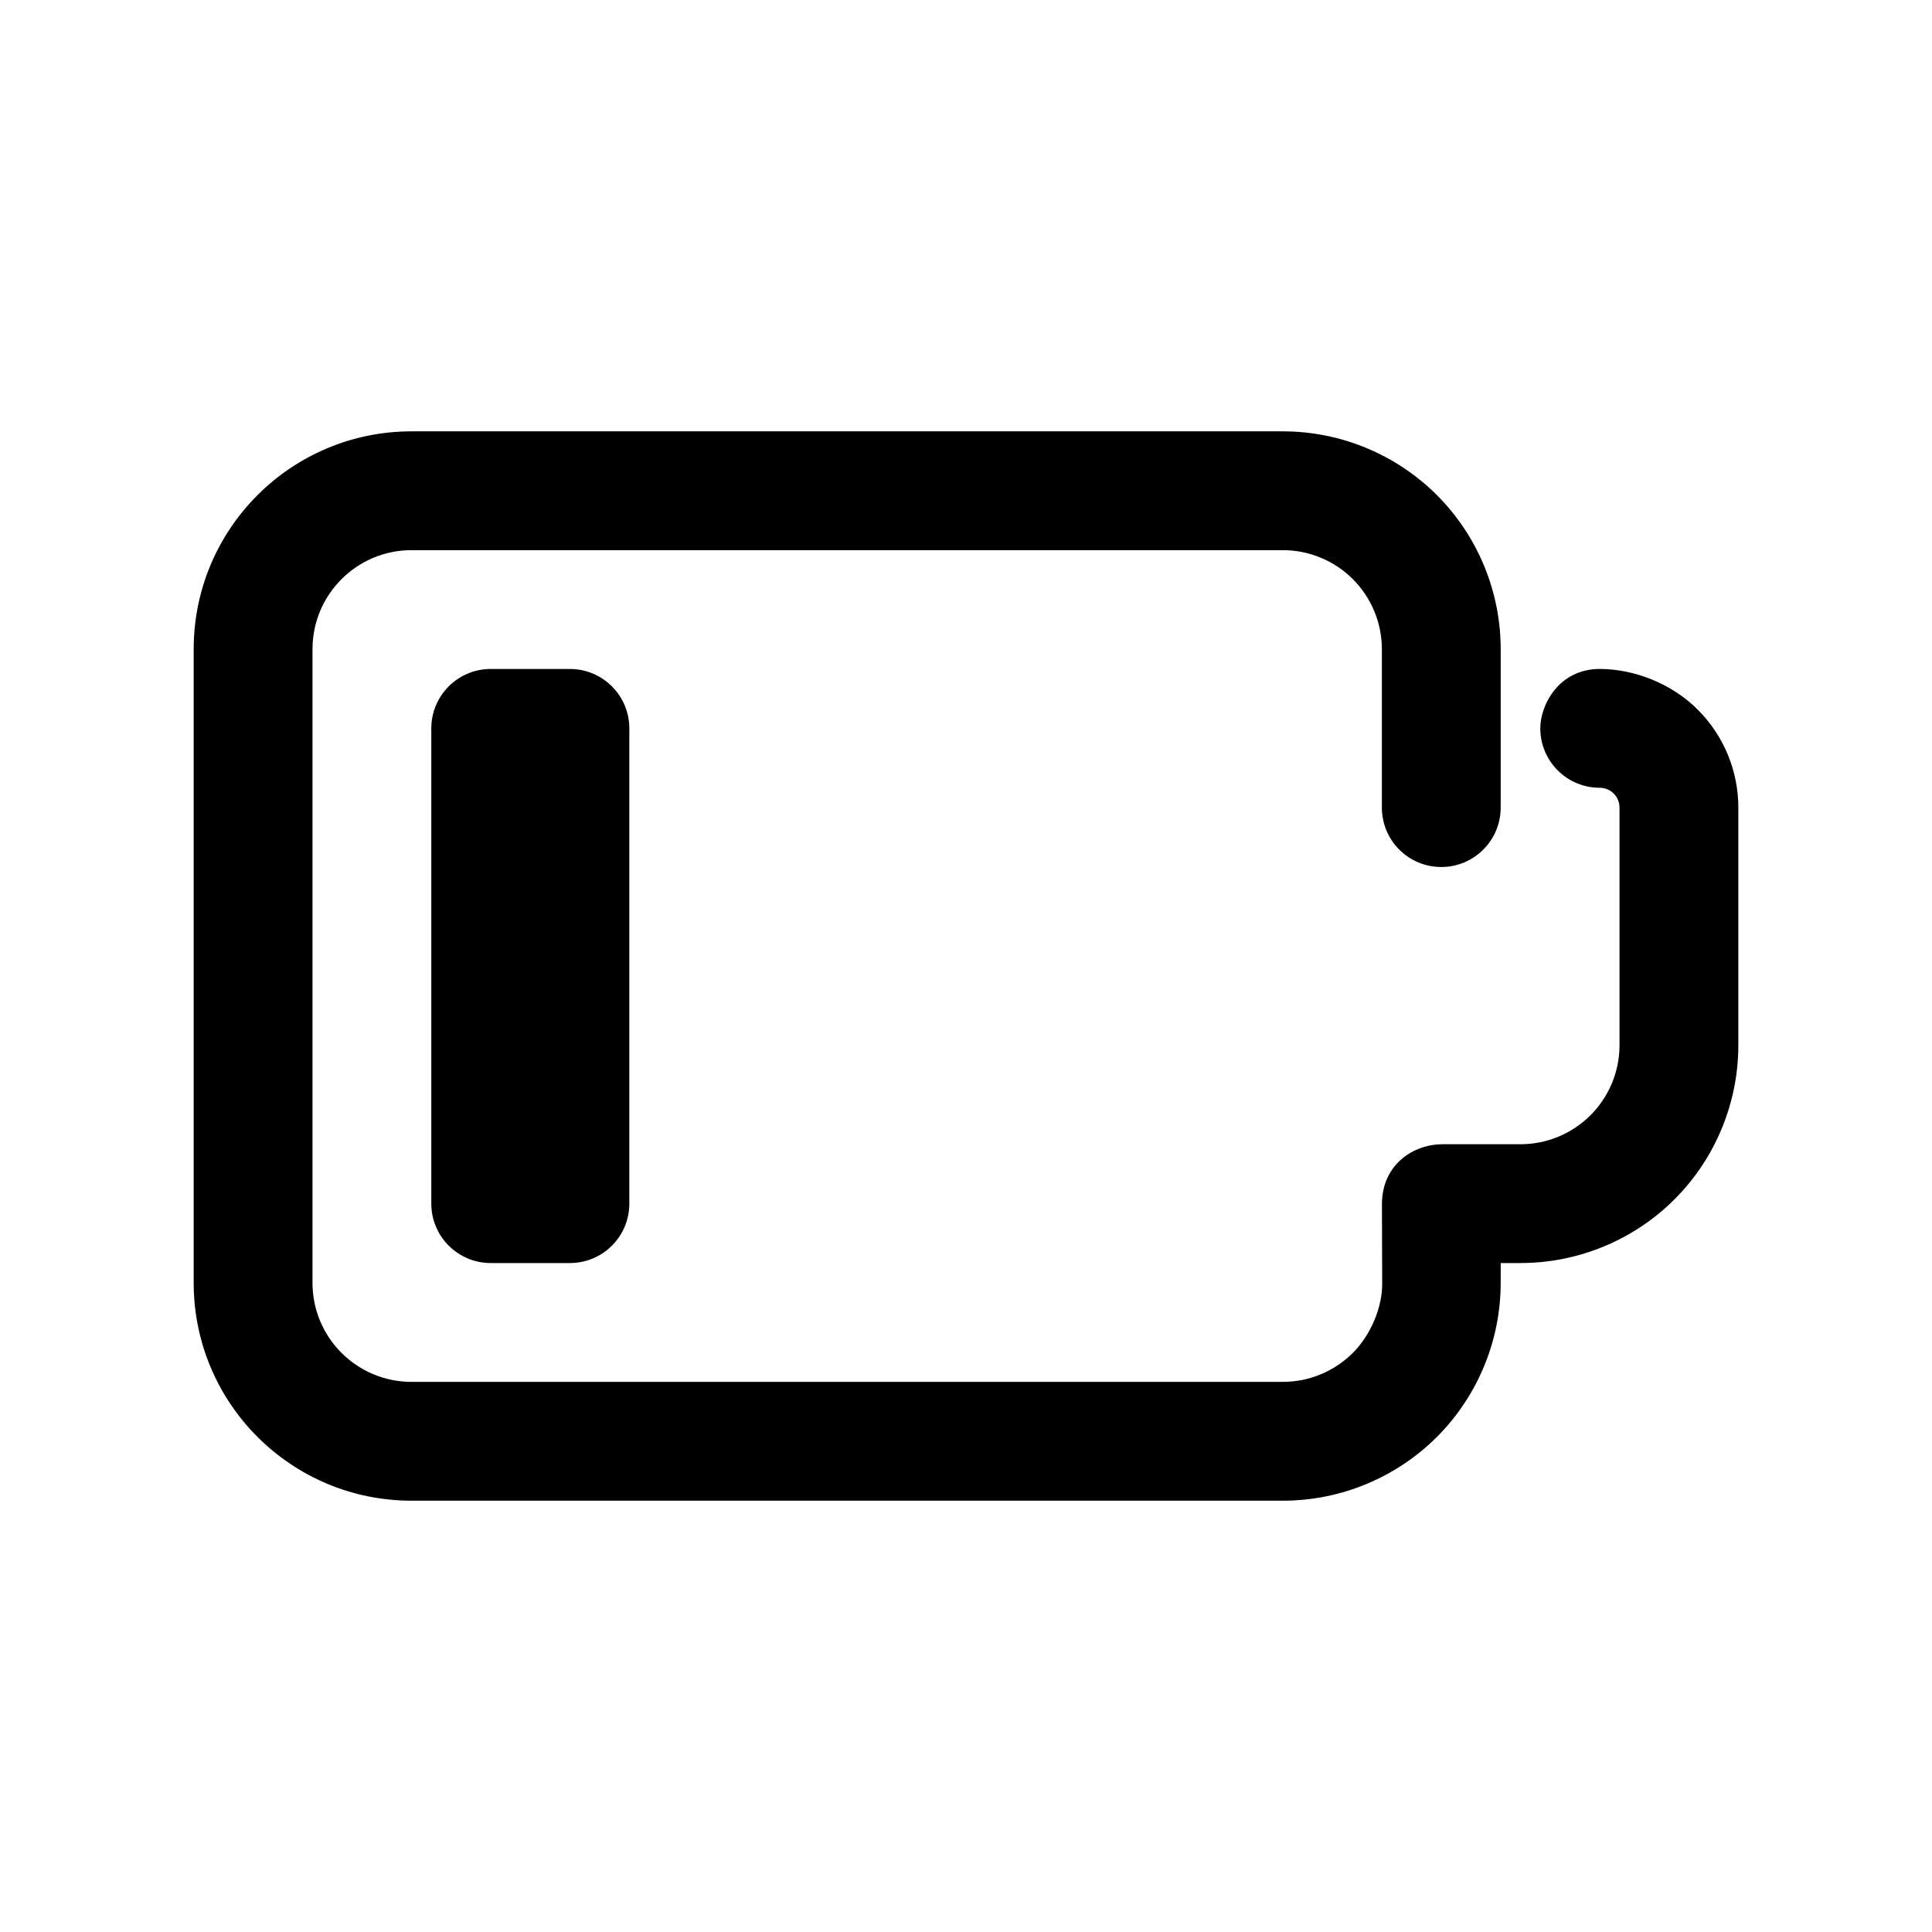
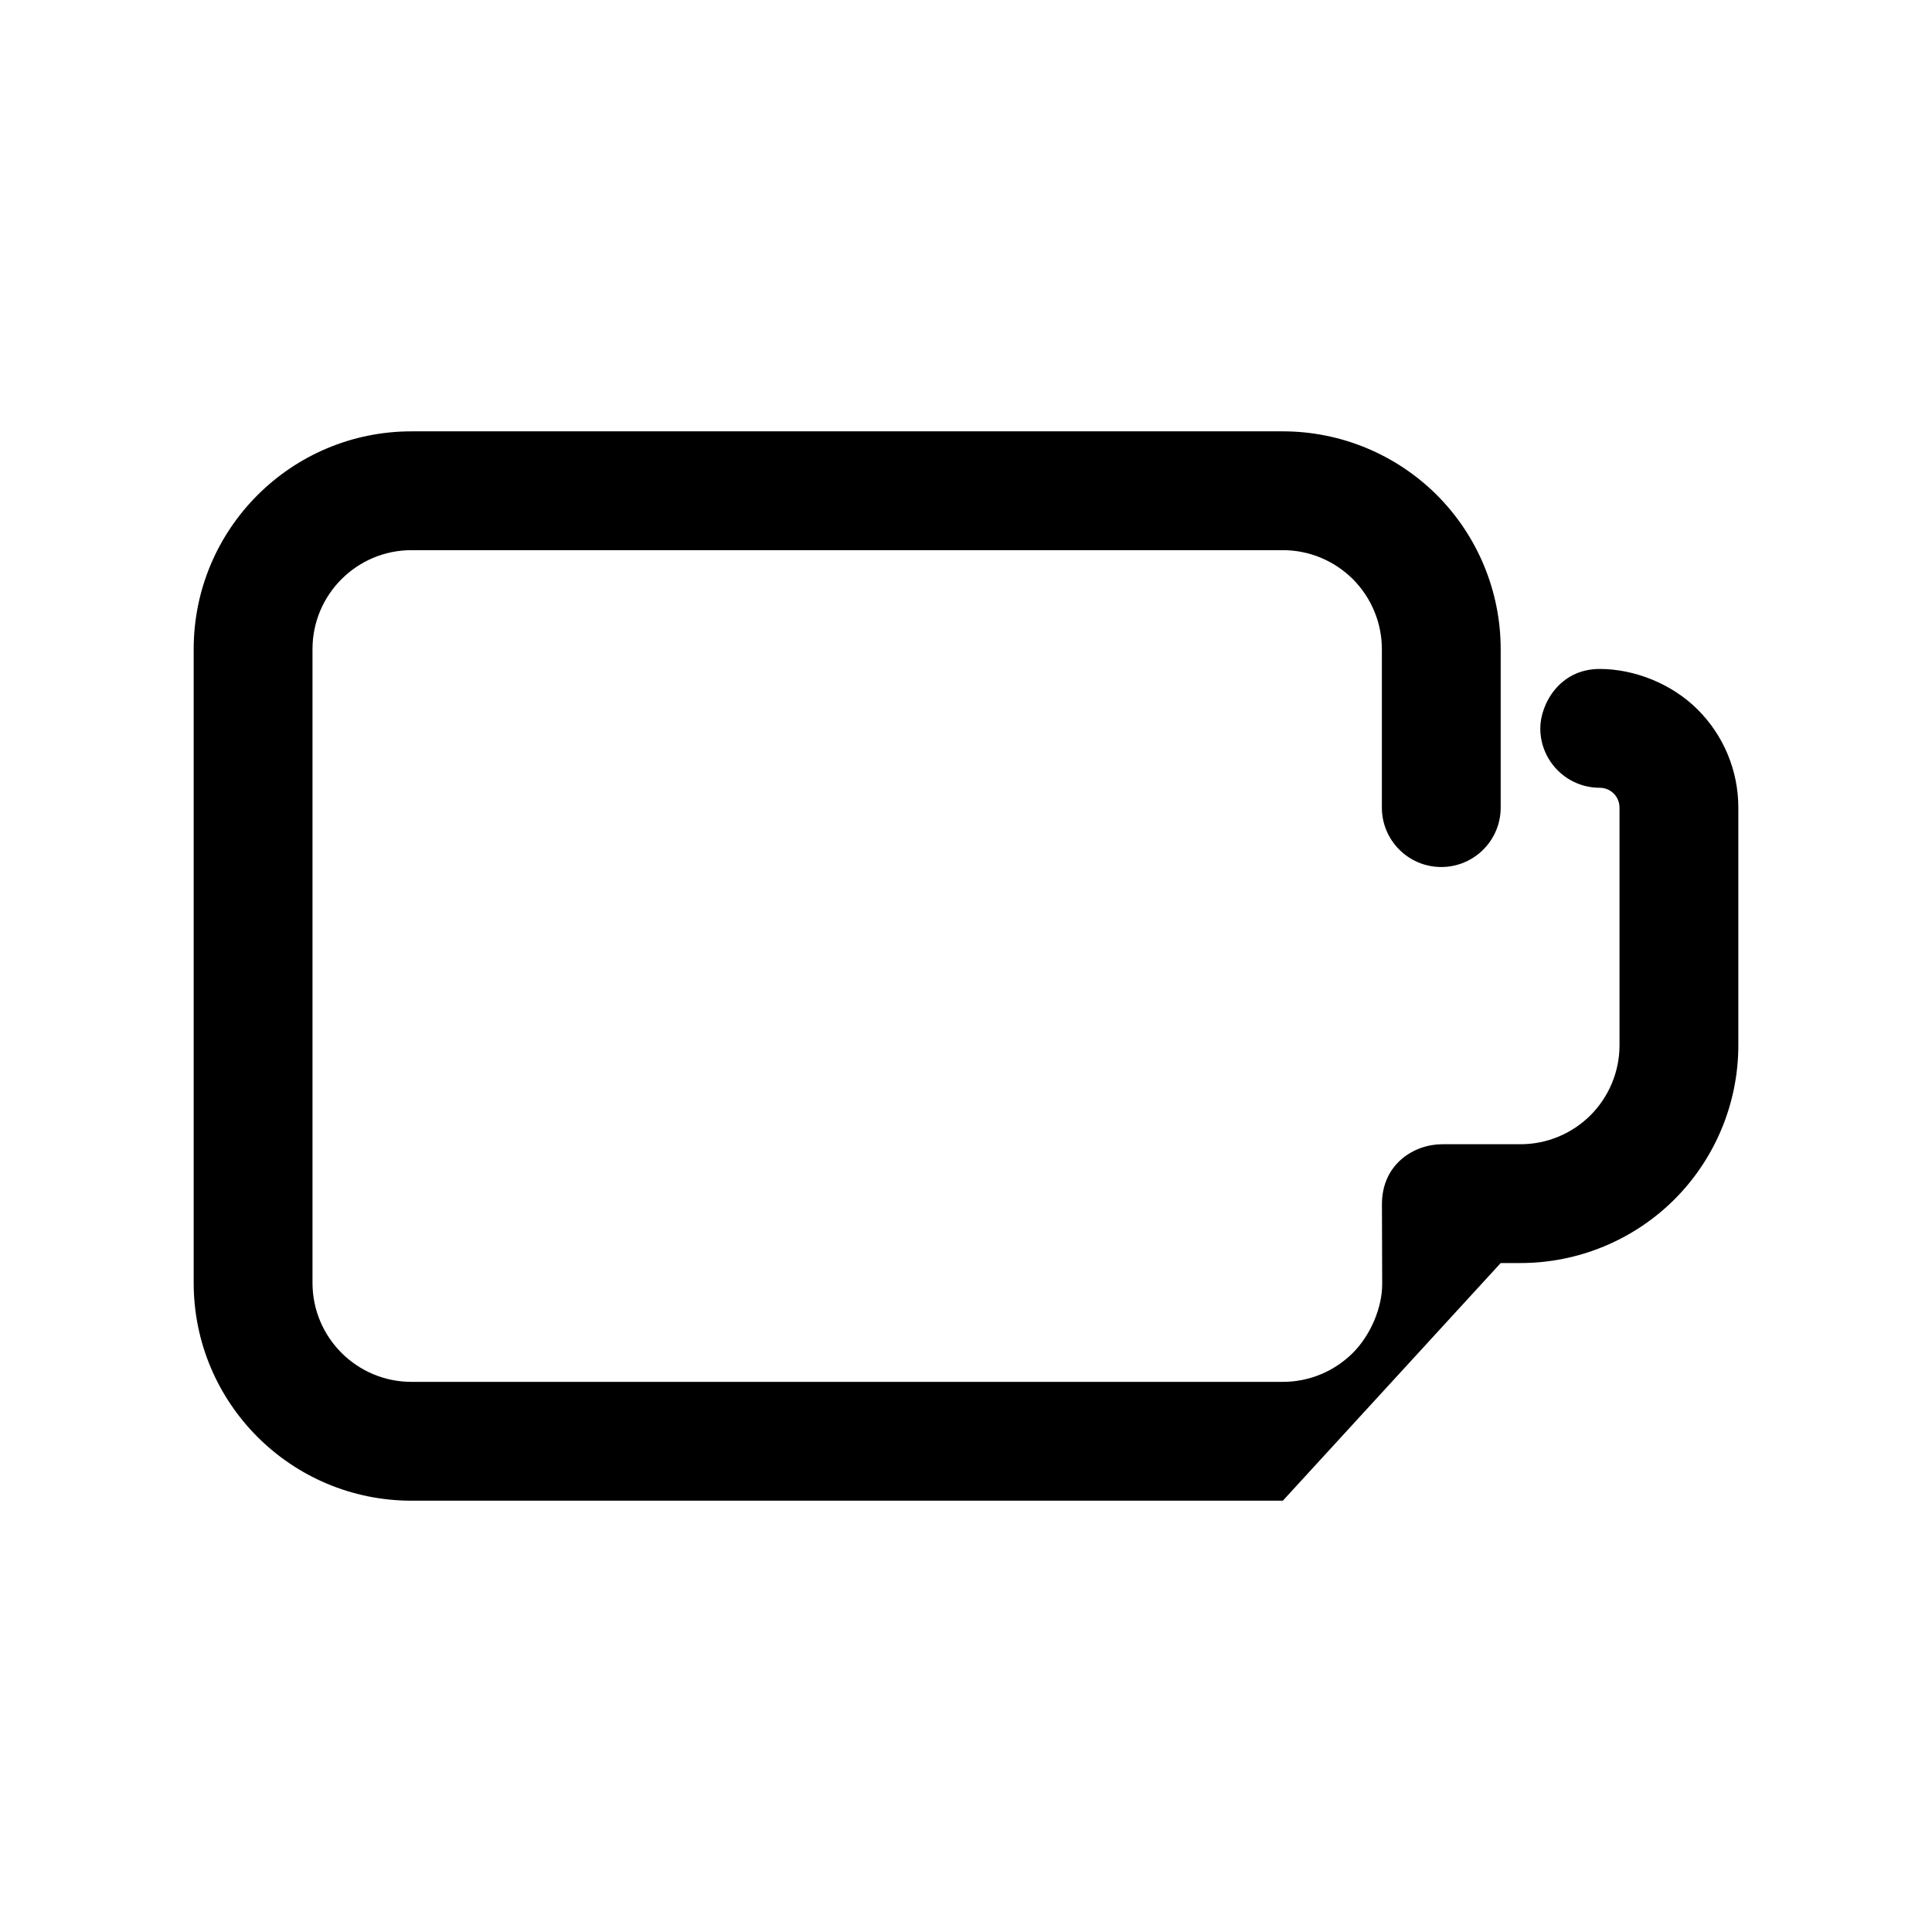
<svg xmlns="http://www.w3.org/2000/svg" fill="#000000" width="800px" height="800px" version="1.1" viewBox="144 144 512 512">
  <g fill-rule="evenodd">
-     <path d="m541.7 478.72h5.246c15.305 0 30-6.086 40.832-16.898 10.809-10.832 16.898-25.527 16.898-40.828v-62.977c0-9.742-3.863-19.082-10.77-25.969-6.887-6.906-16.855-10.77-25.969-10.77-10.703 0-15.742 9.383-15.742 15.746 0 8.691 7.055 15.742 15.742 15.742 1.387 0 2.731 0.547 3.719 1.531 0.984 0.988 1.531 2.332 1.531 3.719v62.977c0 6.969-2.773 13.621-7.684 18.555-4.934 4.914-11.586 7.684-18.559 7.684h-20.719c-7.43 0-15.996 5.184-15.996 15.914 0 6.883 0.062 19.582 0.062 21.199 0 5.922-2.852 13.246-7.766 18.18-4.934 4.914-11.586 7.684-18.559 7.684h-230.91c-14.484 0-26.242-11.754-26.242-26.242v-167.93c0-14.484 11.758-26.242 26.242-26.242h230.91c6.973 0 13.625 2.773 18.559 7.684 4.914 4.934 7.684 11.59 7.684 18.559v41.984c0 8.691 7.055 15.742 15.742 15.742 8.691 0 15.746-7.051 15.746-15.742v-41.984c0-15.305-6.09-30-16.898-40.832-10.832-10.809-25.527-16.898-40.832-16.898h-230.91c-31.887 0-57.73 25.844-57.73 57.73v167.93c0 31.891 25.844 57.73 57.73 57.73h230.91c15.305 0 30-6.09 40.832-16.898 10.809-10.832 16.898-25.527 16.898-40.832z" />
-     <path d="m258.3 462.98c0 8.688 7.055 15.742 15.746 15.742h20.992c8.691 0 15.742-7.055 15.742-15.742v-125.95c0-8.691-7.051-15.746-15.742-15.746h-20.992c-8.691 0-15.746 7.055-15.746 15.746z" />
+     <path d="m541.7 478.72h5.246c15.305 0 30-6.086 40.832-16.898 10.809-10.832 16.898-25.527 16.898-40.828v-62.977c0-9.742-3.863-19.082-10.77-25.969-6.887-6.906-16.855-10.77-25.969-10.77-10.703 0-15.742 9.383-15.742 15.746 0 8.691 7.055 15.742 15.742 15.742 1.387 0 2.731 0.547 3.719 1.531 0.984 0.988 1.531 2.332 1.531 3.719v62.977c0 6.969-2.773 13.621-7.684 18.555-4.934 4.914-11.586 7.684-18.559 7.684h-20.719c-7.43 0-15.996 5.184-15.996 15.914 0 6.883 0.062 19.582 0.062 21.199 0 5.922-2.852 13.246-7.766 18.18-4.934 4.914-11.586 7.684-18.559 7.684h-230.91c-14.484 0-26.242-11.754-26.242-26.242v-167.93c0-14.484 11.758-26.242 26.242-26.242h230.91c6.973 0 13.625 2.773 18.559 7.684 4.914 4.934 7.684 11.59 7.684 18.559v41.984c0 8.691 7.055 15.742 15.742 15.742 8.691 0 15.746-7.051 15.746-15.742v-41.984c0-15.305-6.09-30-16.898-40.832-10.832-10.809-25.527-16.898-40.832-16.898h-230.91c-31.887 0-57.73 25.844-57.73 57.73v167.93c0 31.891 25.844 57.73 57.73 57.73h230.91z" />
  </g>
</svg>